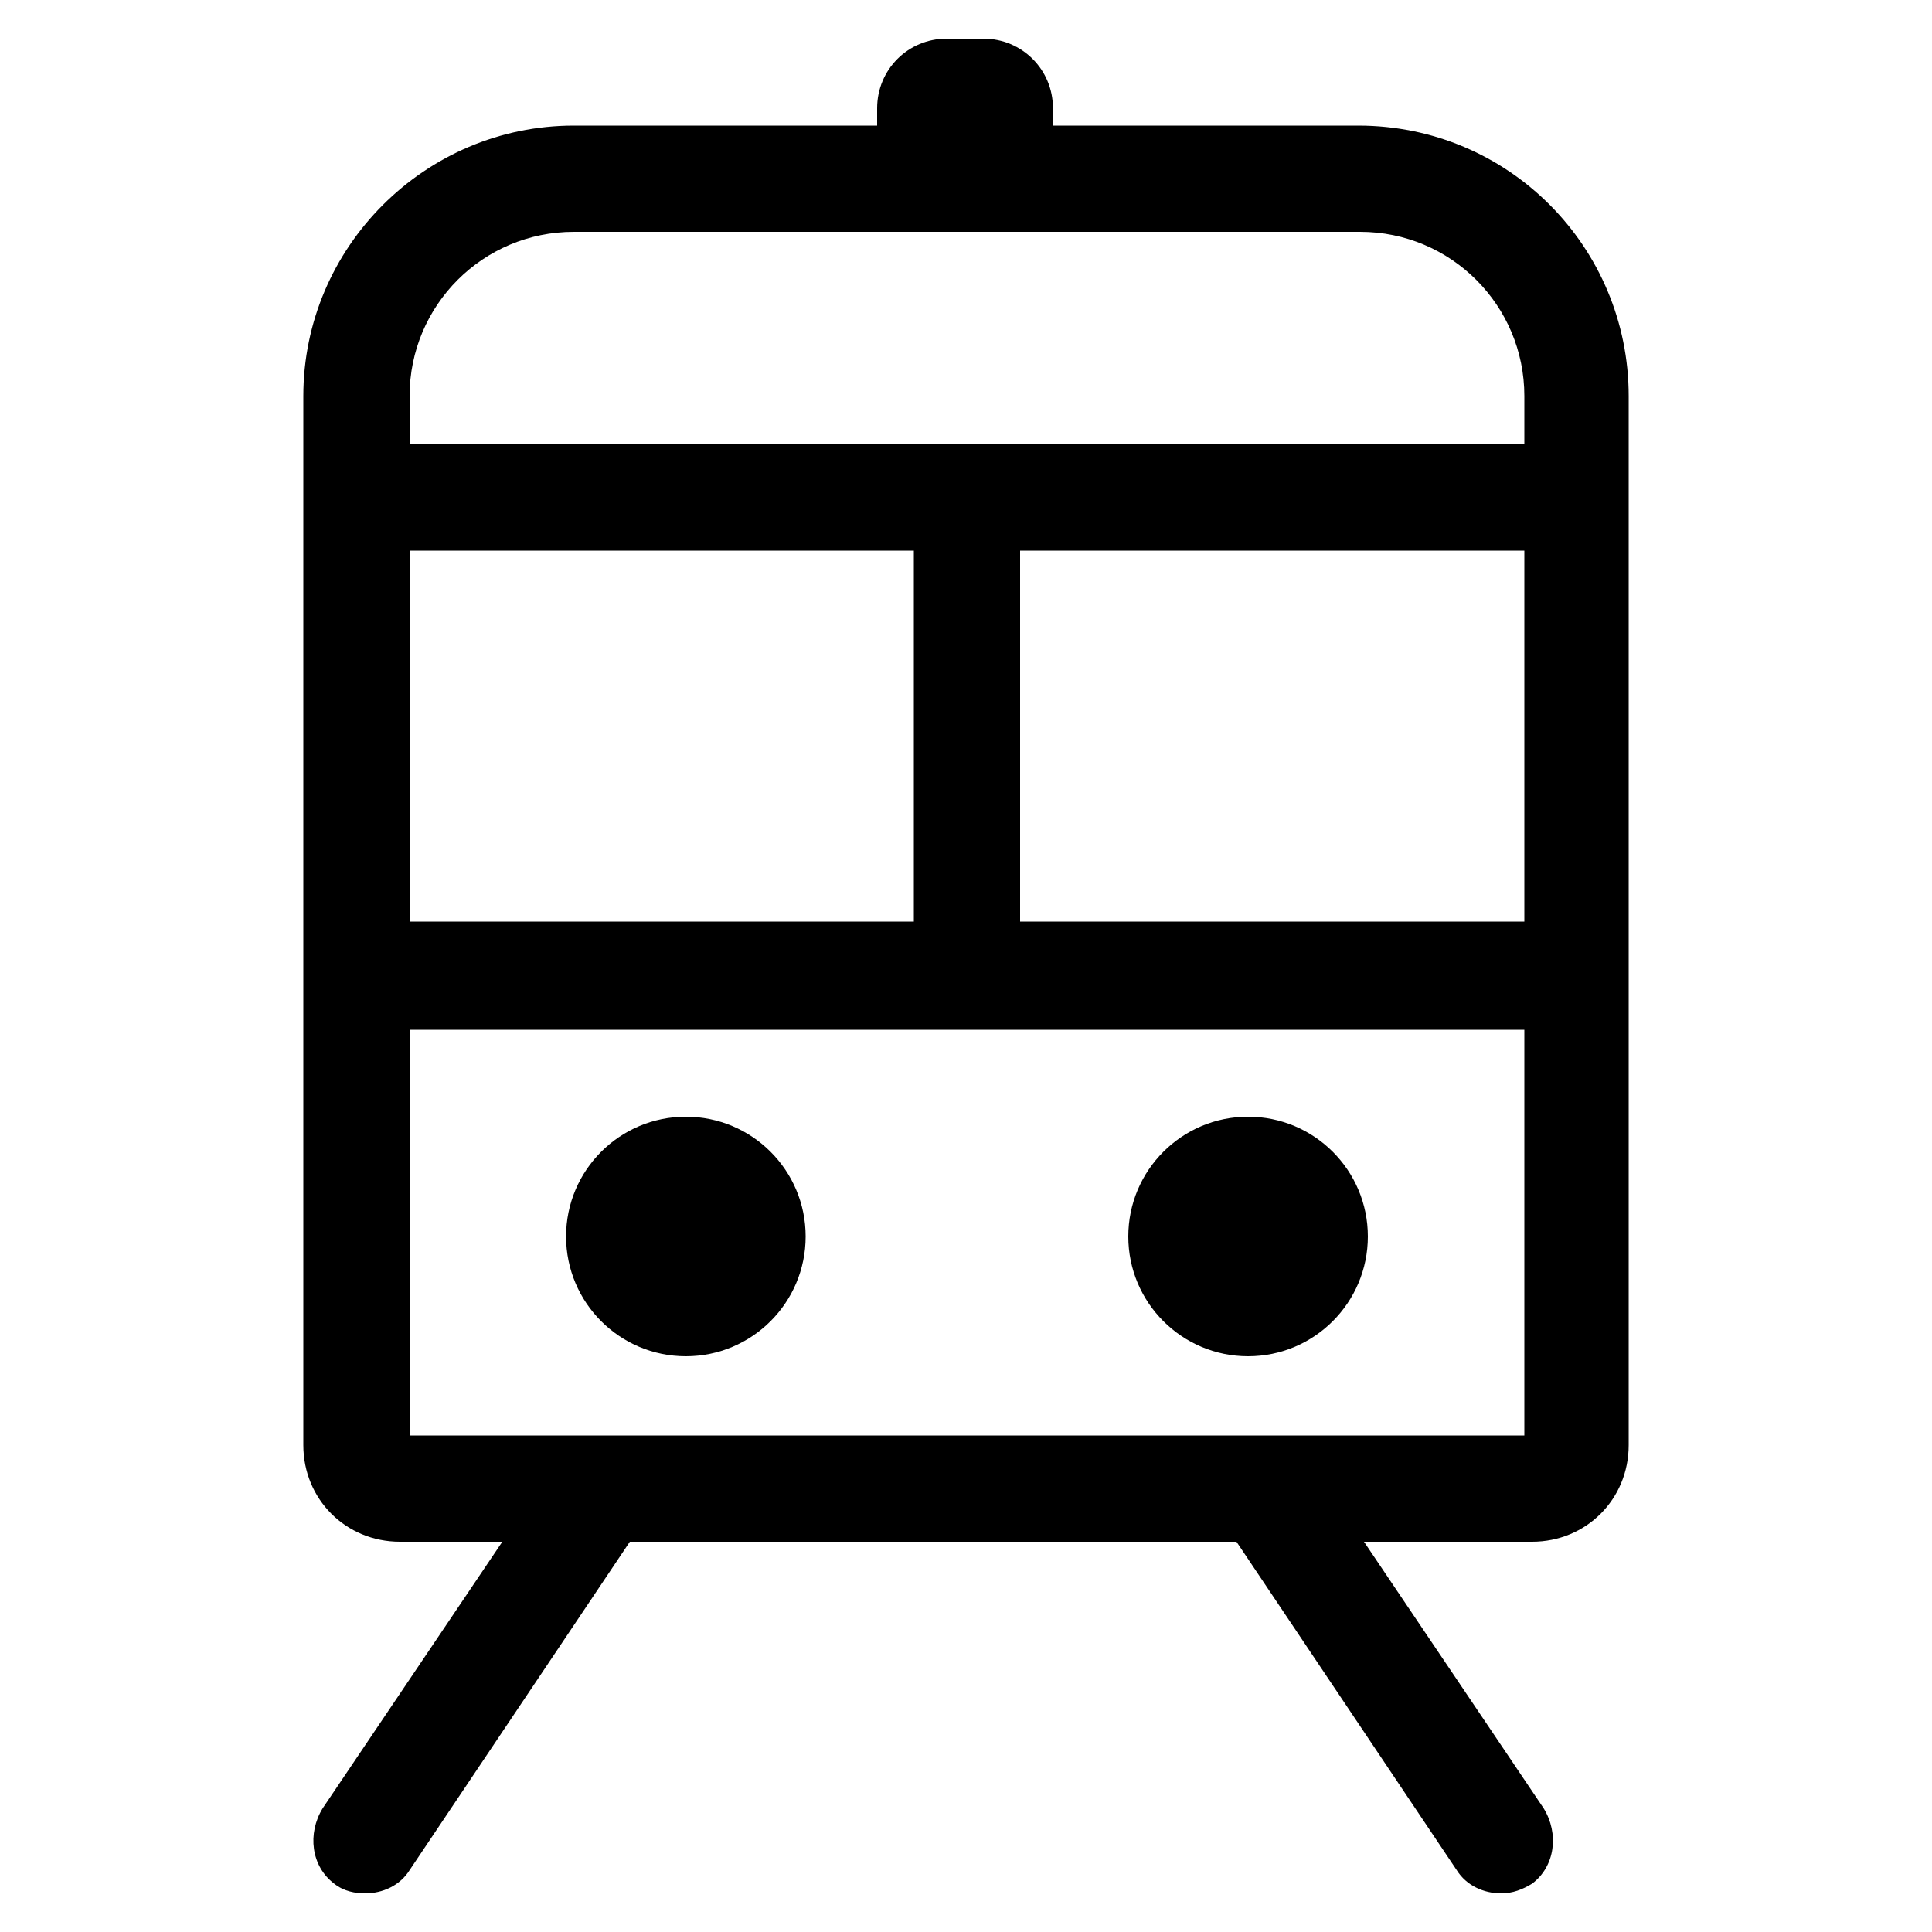
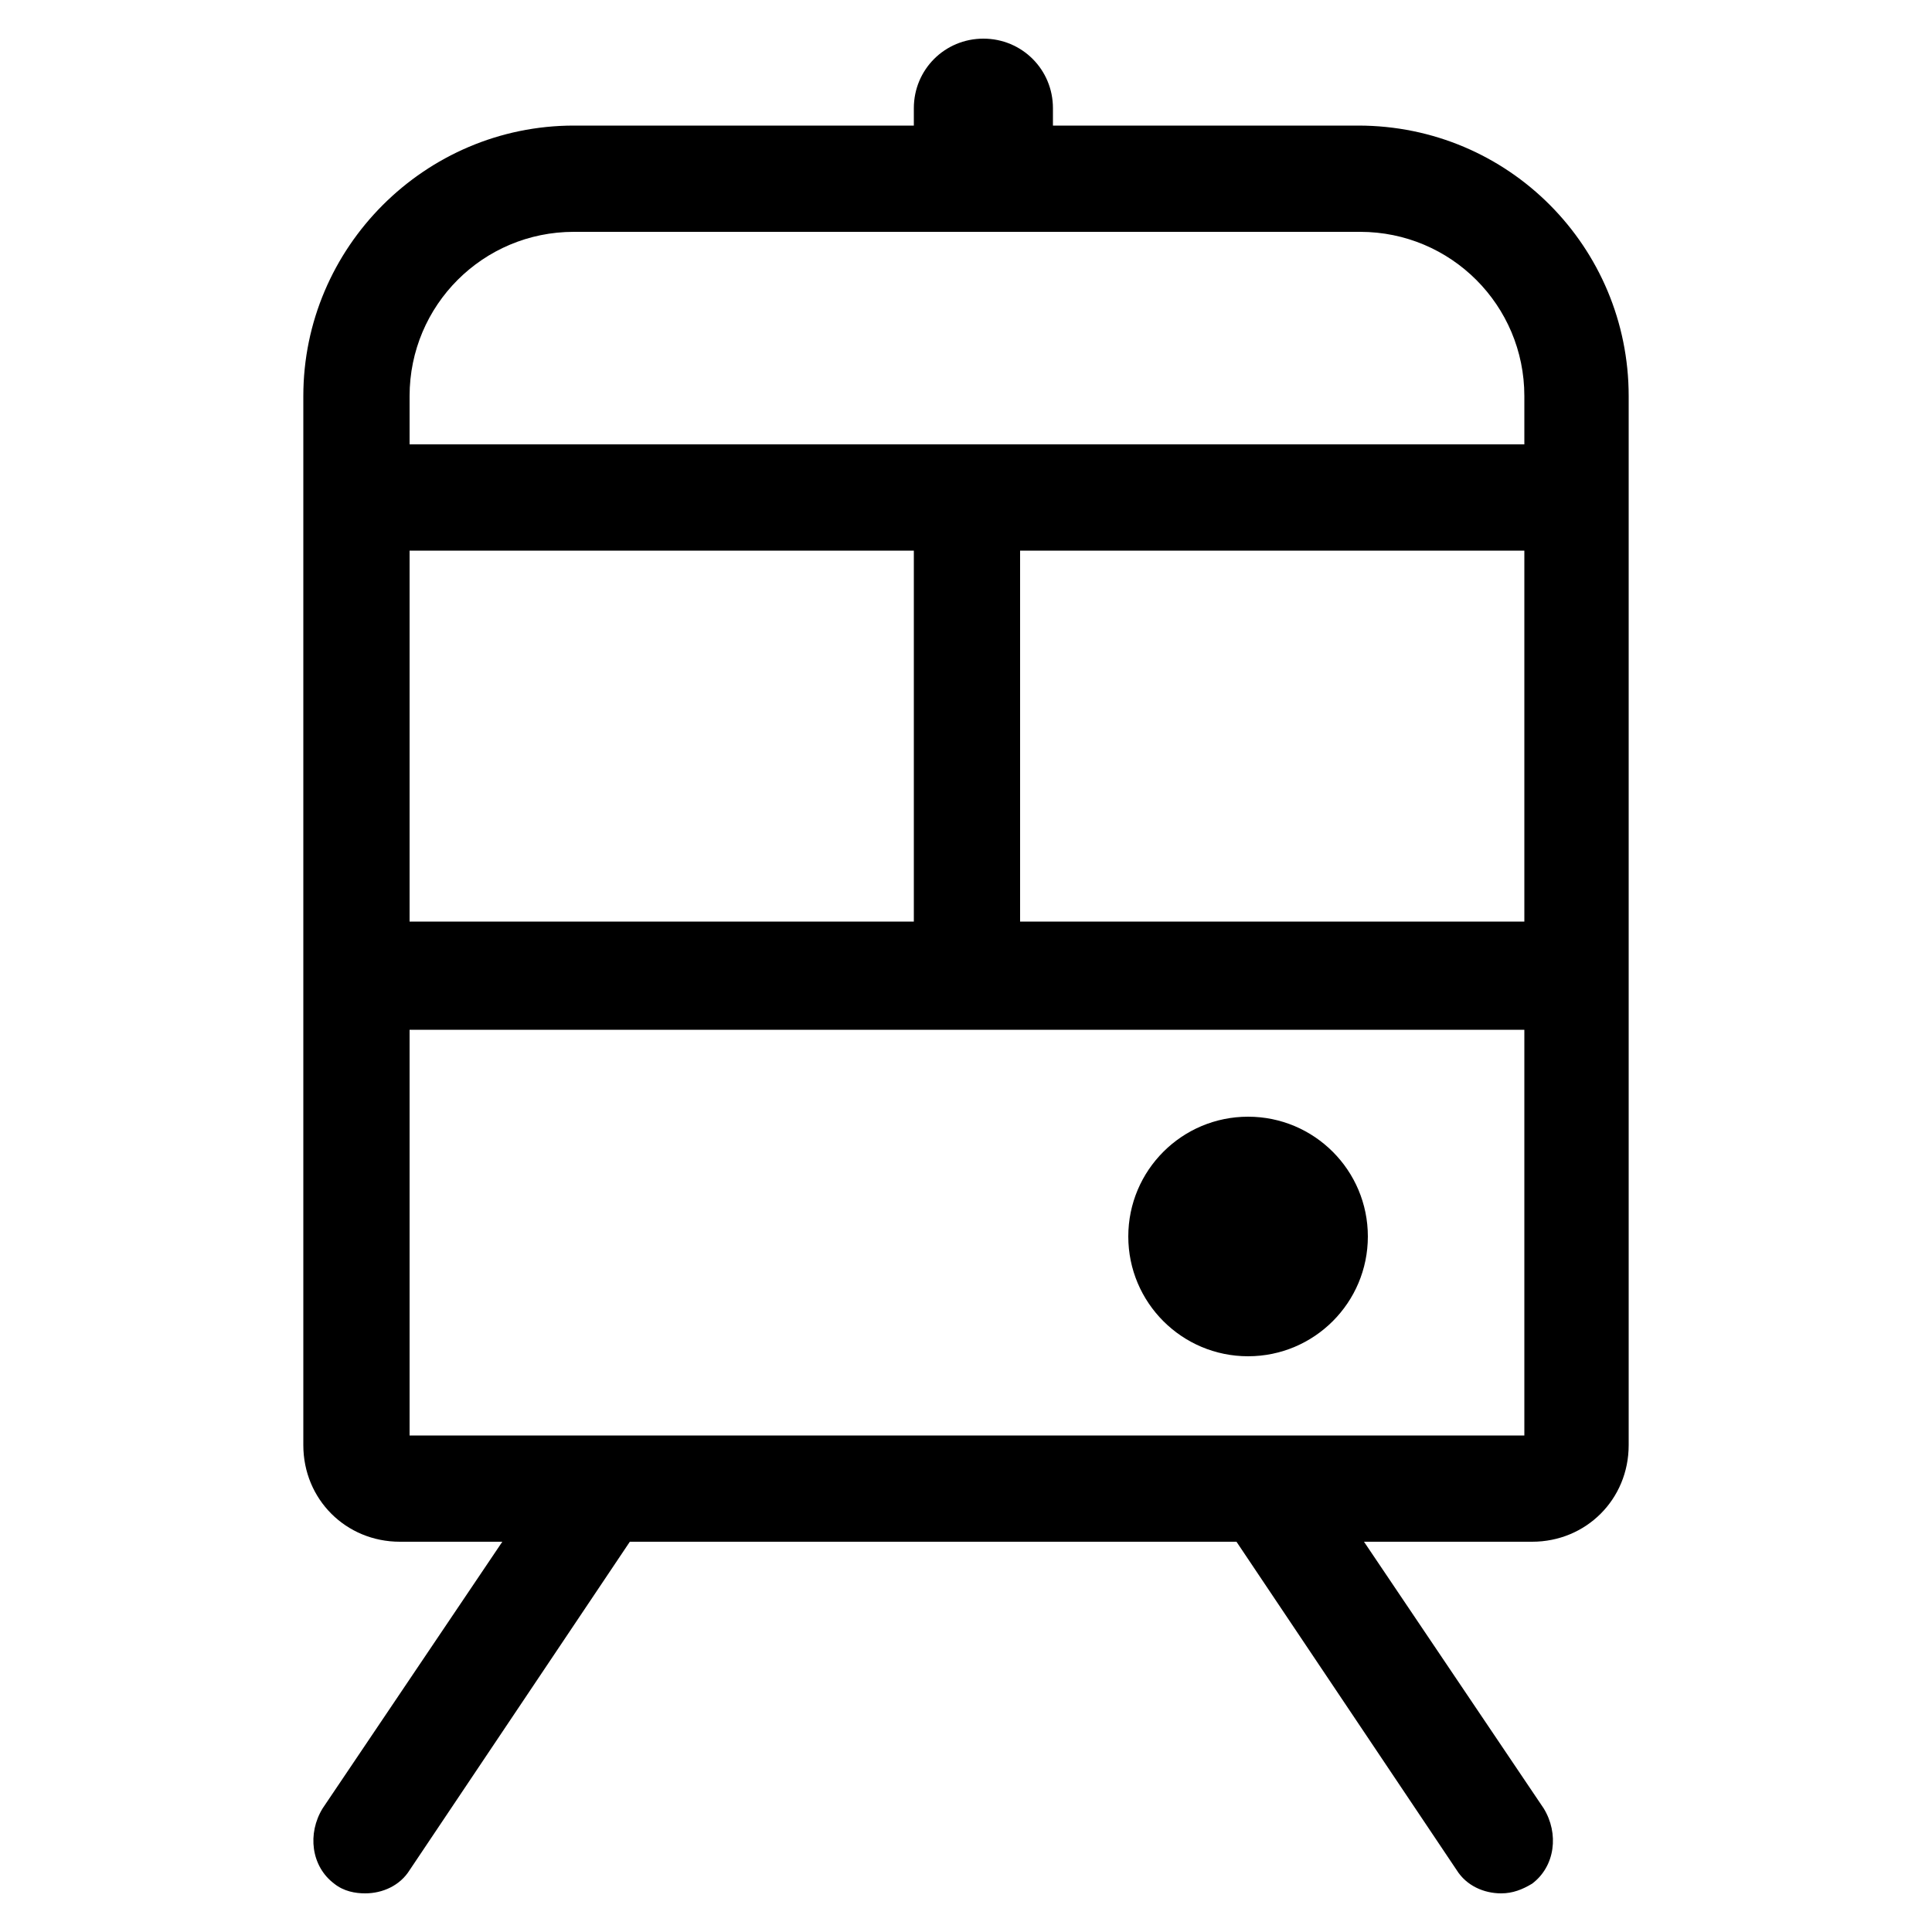
<svg xmlns="http://www.w3.org/2000/svg" version="1.1" id="Layer_2_1_" x="0px" y="0px" viewBox="0 0 100 100" style="enable-background:new 0 0 100 100;" xml:space="preserve">
  <g>
-     <path d="M70.3,6.5H54.5V5.6c0-2-1.6-3.6-3.6-3.6h-1.9c-2,0-3.6,1.6-3.6,3.6v0.9H29.7c-7.7,0-14,6.3-14,14v54.3c0,2.8,2.2,5,5,5H26   l-9.3,13.8c-0.8,1.3-0.6,3,0.6,3.9c0.5,0.4,1.1,0.5,1.6,0.5c0.9,0,1.8-0.4,2.3-1.2l11.4-17H64l11.4,17c0.5,0.8,1.4,1.2,2.3,1.2   c0.6,0,1.1-0.2,1.6-0.5c1.2-0.9,1.4-2.6,0.6-3.9l-9.3-13.8h8.7c2.8,0,5-2.2,5-5V20.5C84.3,12.8,78.1,6.5,70.3,6.5z M21.2,28.5h26.1   v19.2H21.2V28.5z M78.8,74.3H21.2v-21h57.7V74.3z M78.8,47.7H52.8V28.5h26.1V47.7z M78.8,23H21.2v-2.5c0-4.7,3.8-8.5,8.5-8.5h40.7   c4.7,0,8.5,3.8,8.5,8.5V23z" />
-     <circle cx="35.5" cy="64" r="6.2" />
+     <path d="M70.3,6.5H54.5V5.6c0-2-1.6-3.6-3.6-3.6c-2,0-3.6,1.6-3.6,3.6v0.9H29.7c-7.7,0-14,6.3-14,14v54.3c0,2.8,2.2,5,5,5H26   l-9.3,13.8c-0.8,1.3-0.6,3,0.6,3.9c0.5,0.4,1.1,0.5,1.6,0.5c0.9,0,1.8-0.4,2.3-1.2l11.4-17H64l11.4,17c0.5,0.8,1.4,1.2,2.3,1.2   c0.6,0,1.1-0.2,1.6-0.5c1.2-0.9,1.4-2.6,0.6-3.9l-9.3-13.8h8.7c2.8,0,5-2.2,5-5V20.5C84.3,12.8,78.1,6.5,70.3,6.5z M21.2,28.5h26.1   v19.2H21.2V28.5z M78.8,74.3H21.2v-21h57.7V74.3z M78.8,47.7H52.8V28.5h26.1V47.7z M78.8,23H21.2v-2.5c0-4.7,3.8-8.5,8.5-8.5h40.7   c4.7,0,8.5,3.8,8.5,8.5V23z" />
    <circle cx="64.6" cy="64" r="6.2" />
  </g>
</svg>